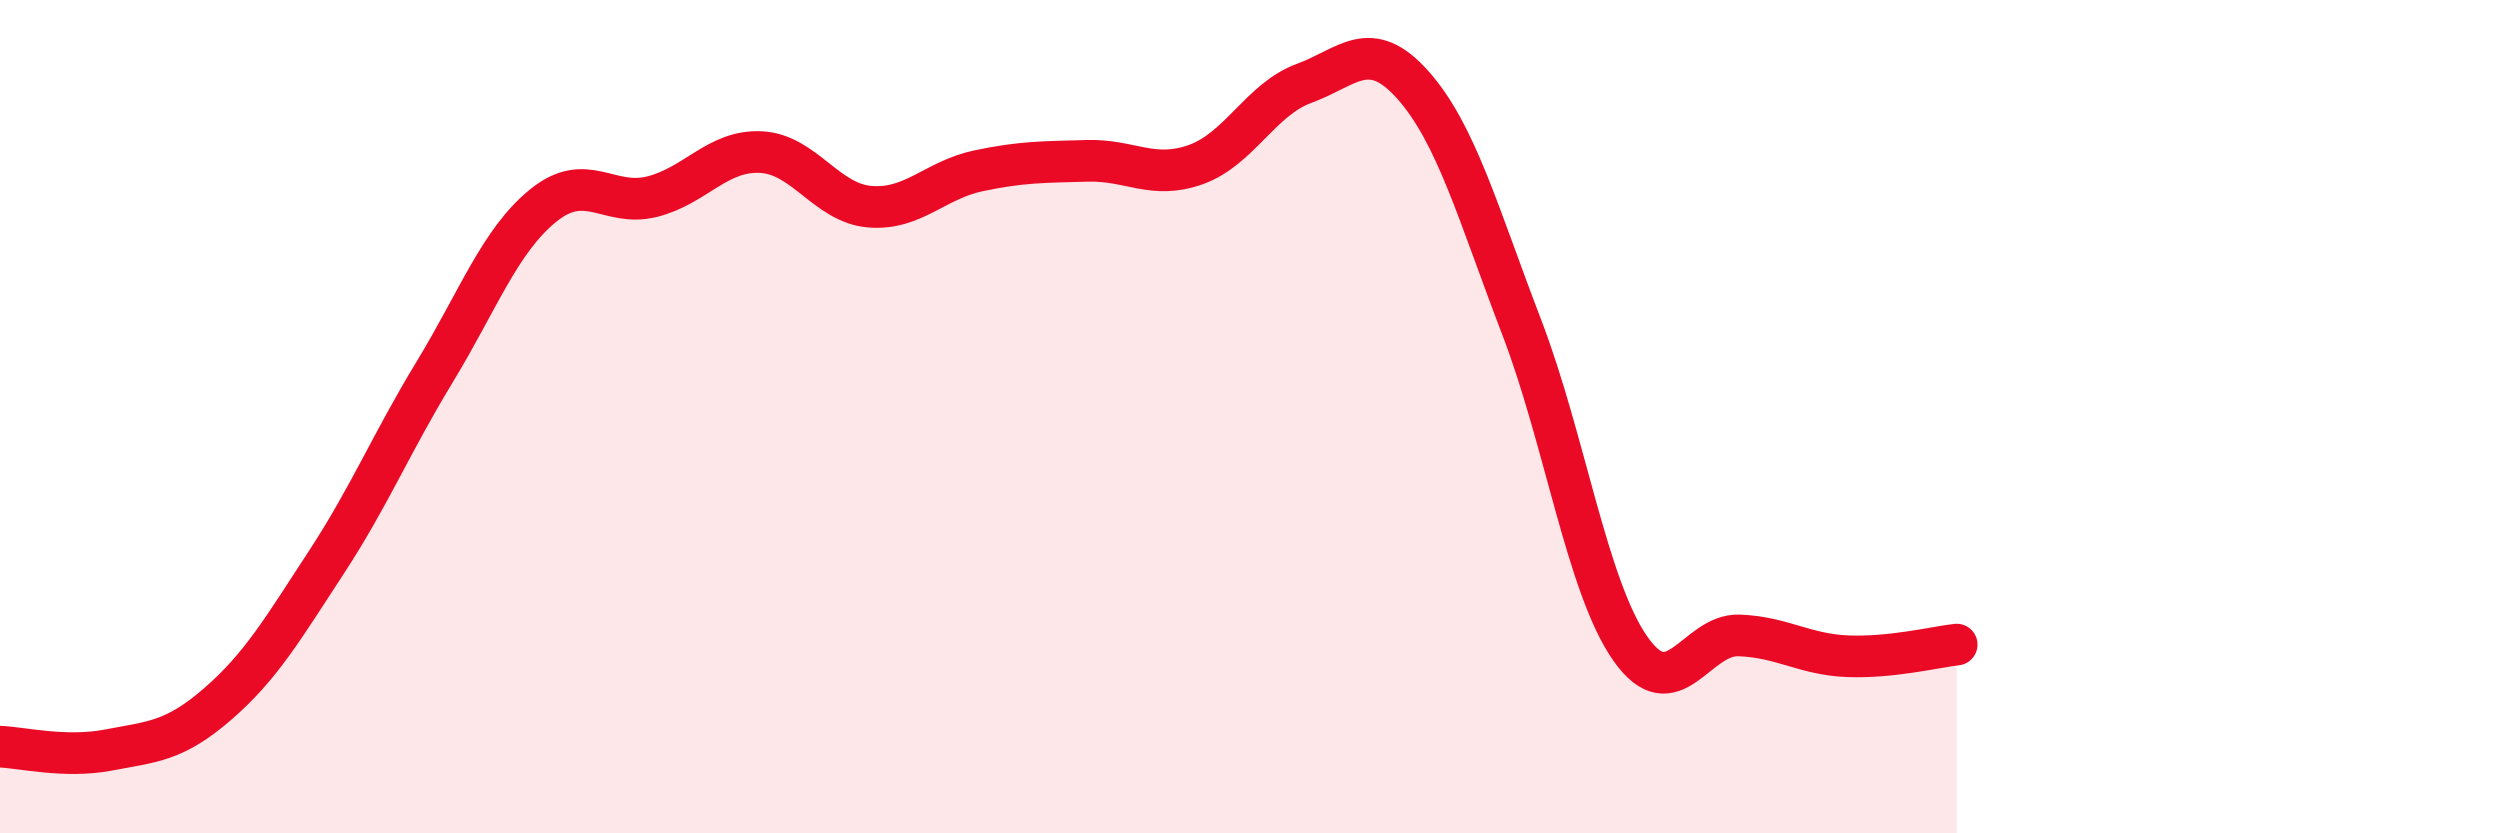
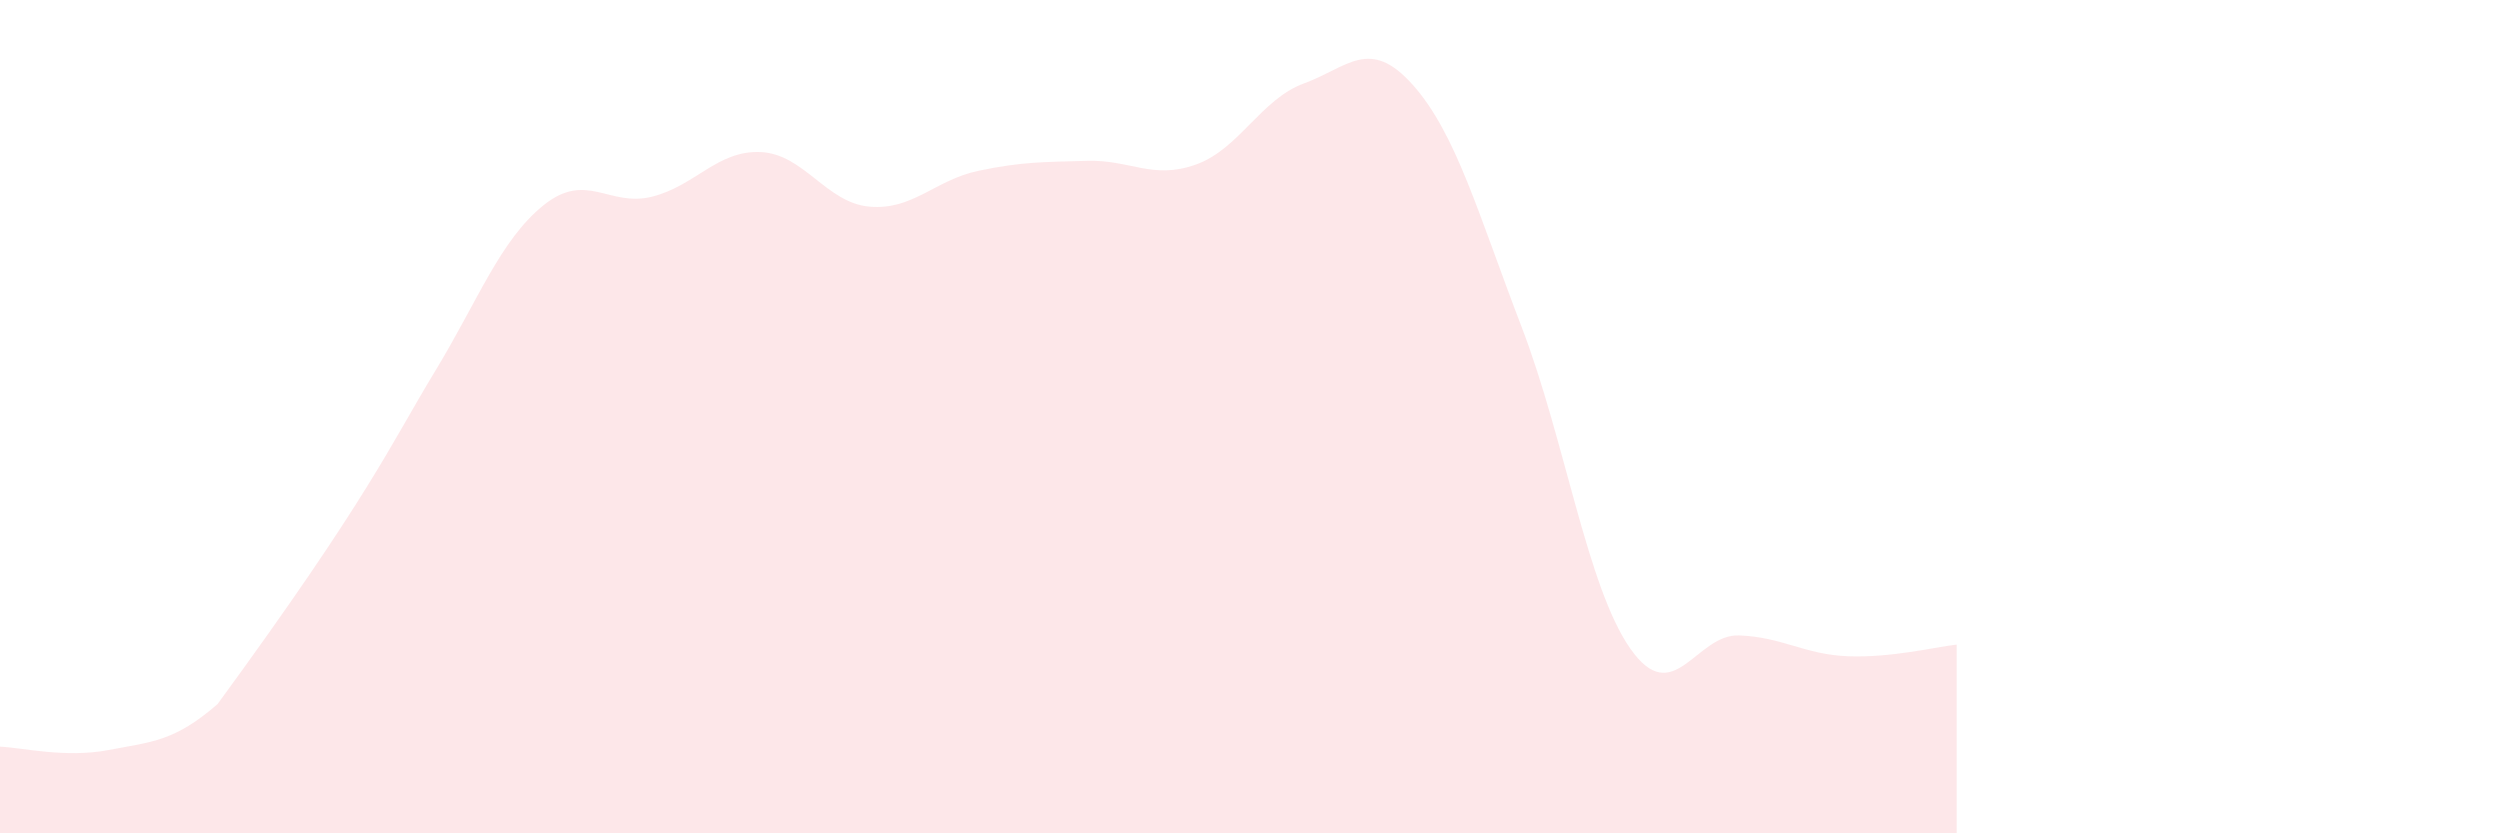
<svg xmlns="http://www.w3.org/2000/svg" width="60" height="20" viewBox="0 0 60 20">
-   <path d="M 0,17.92 C 0.52,17.94 1.57,18.2 2.61,18 C 3.65,17.8 4.18,17.8 5.22,16.9 C 6.26,16 6.79,15.09 7.83,13.5 C 8.87,11.91 9.39,10.64 10.43,8.93 C 11.47,7.22 12,5.77 13.04,4.93 C 14.08,4.09 14.61,4.98 15.65,4.72 C 16.69,4.46 17.22,3.6 18.26,3.65 C 19.3,3.7 19.83,4.87 20.87,4.96 C 21.91,5.05 22.44,4.32 23.48,4.1 C 24.52,3.88 25.05,3.89 26.09,3.86 C 27.13,3.83 27.66,4.32 28.7,3.95 C 29.74,3.58 30.26,2.38 31.3,2 C 32.34,1.62 32.87,0.87 33.91,2.04 C 34.95,3.21 35.48,5.14 36.52,7.85 C 37.56,10.56 38.09,14.09 39.13,15.57 C 40.17,17.05 40.7,15.21 41.74,15.25 C 42.78,15.29 43.31,15.71 44.35,15.75 C 45.39,15.79 46.44,15.53 46.96,15.47L46.96 20L0 20Z" fill="#EB0A25" opacity="0.1" stroke-linecap="round" stroke-linejoin="round" />
-   <path d="M 0,17.92 C 0.52,17.94 1.57,18.2 2.61,18 C 3.65,17.8 4.18,17.8 5.22,16.9 C 6.26,16 6.79,15.09 7.83,13.5 C 8.87,11.91 9.39,10.64 10.43,8.93 C 11.47,7.22 12,5.77 13.04,4.93 C 14.08,4.09 14.61,4.98 15.65,4.72 C 16.69,4.46 17.22,3.6 18.26,3.65 C 19.3,3.7 19.83,4.87 20.87,4.96 C 21.91,5.05 22.44,4.32 23.48,4.1 C 24.52,3.88 25.05,3.89 26.09,3.86 C 27.13,3.83 27.66,4.32 28.7,3.95 C 29.74,3.58 30.26,2.38 31.3,2 C 32.34,1.62 32.87,0.87 33.91,2.04 C 34.95,3.21 35.48,5.14 36.52,7.85 C 37.56,10.56 38.09,14.09 39.13,15.57 C 40.17,17.05 40.7,15.21 41.74,15.25 C 42.78,15.29 43.31,15.71 44.35,15.75 C 45.39,15.79 46.44,15.53 46.96,15.47" stroke="#EB0A25" stroke-width="1" fill="none" stroke-linecap="round" stroke-linejoin="round" />
+   <path d="M 0,17.92 C 0.52,17.94 1.57,18.2 2.61,18 C 3.65,17.8 4.18,17.8 5.22,16.9 C 8.87,11.91 9.39,10.64 10.43,8.93 C 11.47,7.22 12,5.77 13.04,4.93 C 14.08,4.09 14.61,4.98 15.65,4.72 C 16.69,4.46 17.22,3.6 18.26,3.65 C 19.3,3.7 19.83,4.87 20.87,4.96 C 21.91,5.05 22.44,4.32 23.48,4.1 C 24.52,3.88 25.05,3.89 26.09,3.86 C 27.13,3.83 27.66,4.32 28.7,3.95 C 29.74,3.58 30.26,2.38 31.3,2 C 32.34,1.62 32.87,0.87 33.91,2.04 C 34.95,3.21 35.48,5.14 36.52,7.85 C 37.56,10.56 38.09,14.09 39.13,15.57 C 40.17,17.05 40.7,15.21 41.74,15.25 C 42.78,15.29 43.31,15.71 44.35,15.75 C 45.39,15.79 46.44,15.53 46.96,15.47L46.96 20L0 20Z" fill="#EB0A25" opacity="0.1" stroke-linecap="round" stroke-linejoin="round" />
</svg>